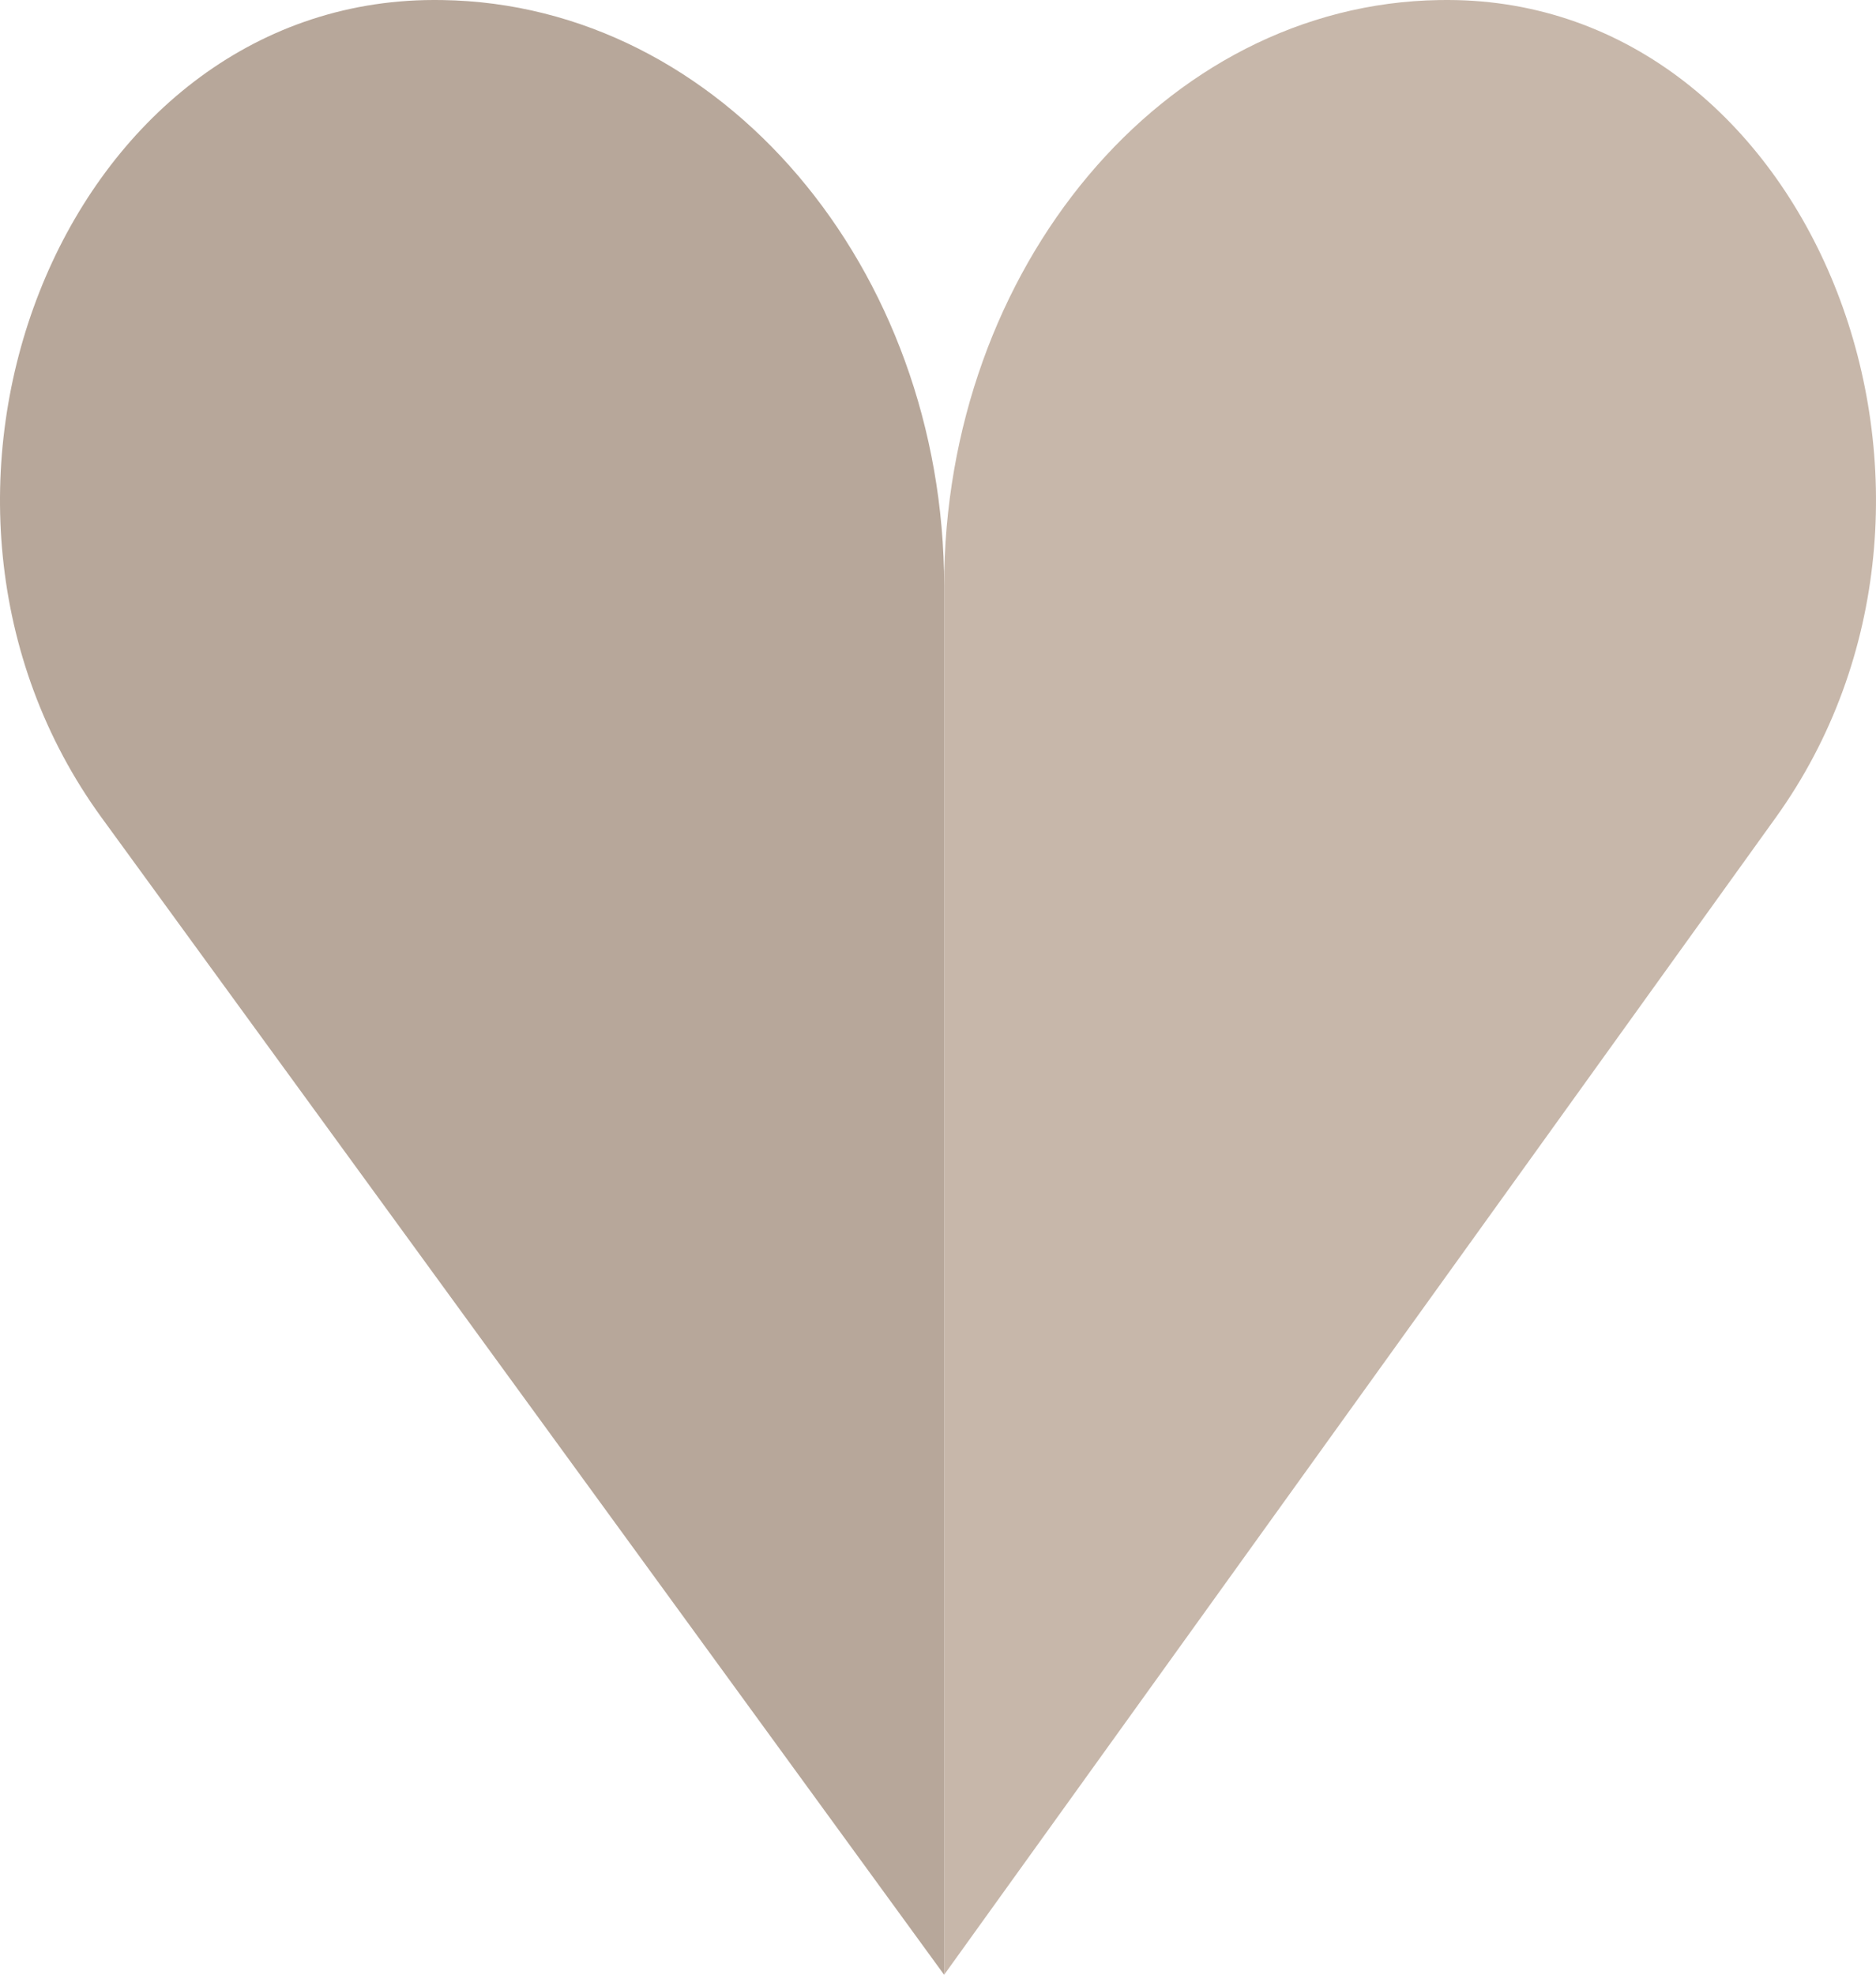
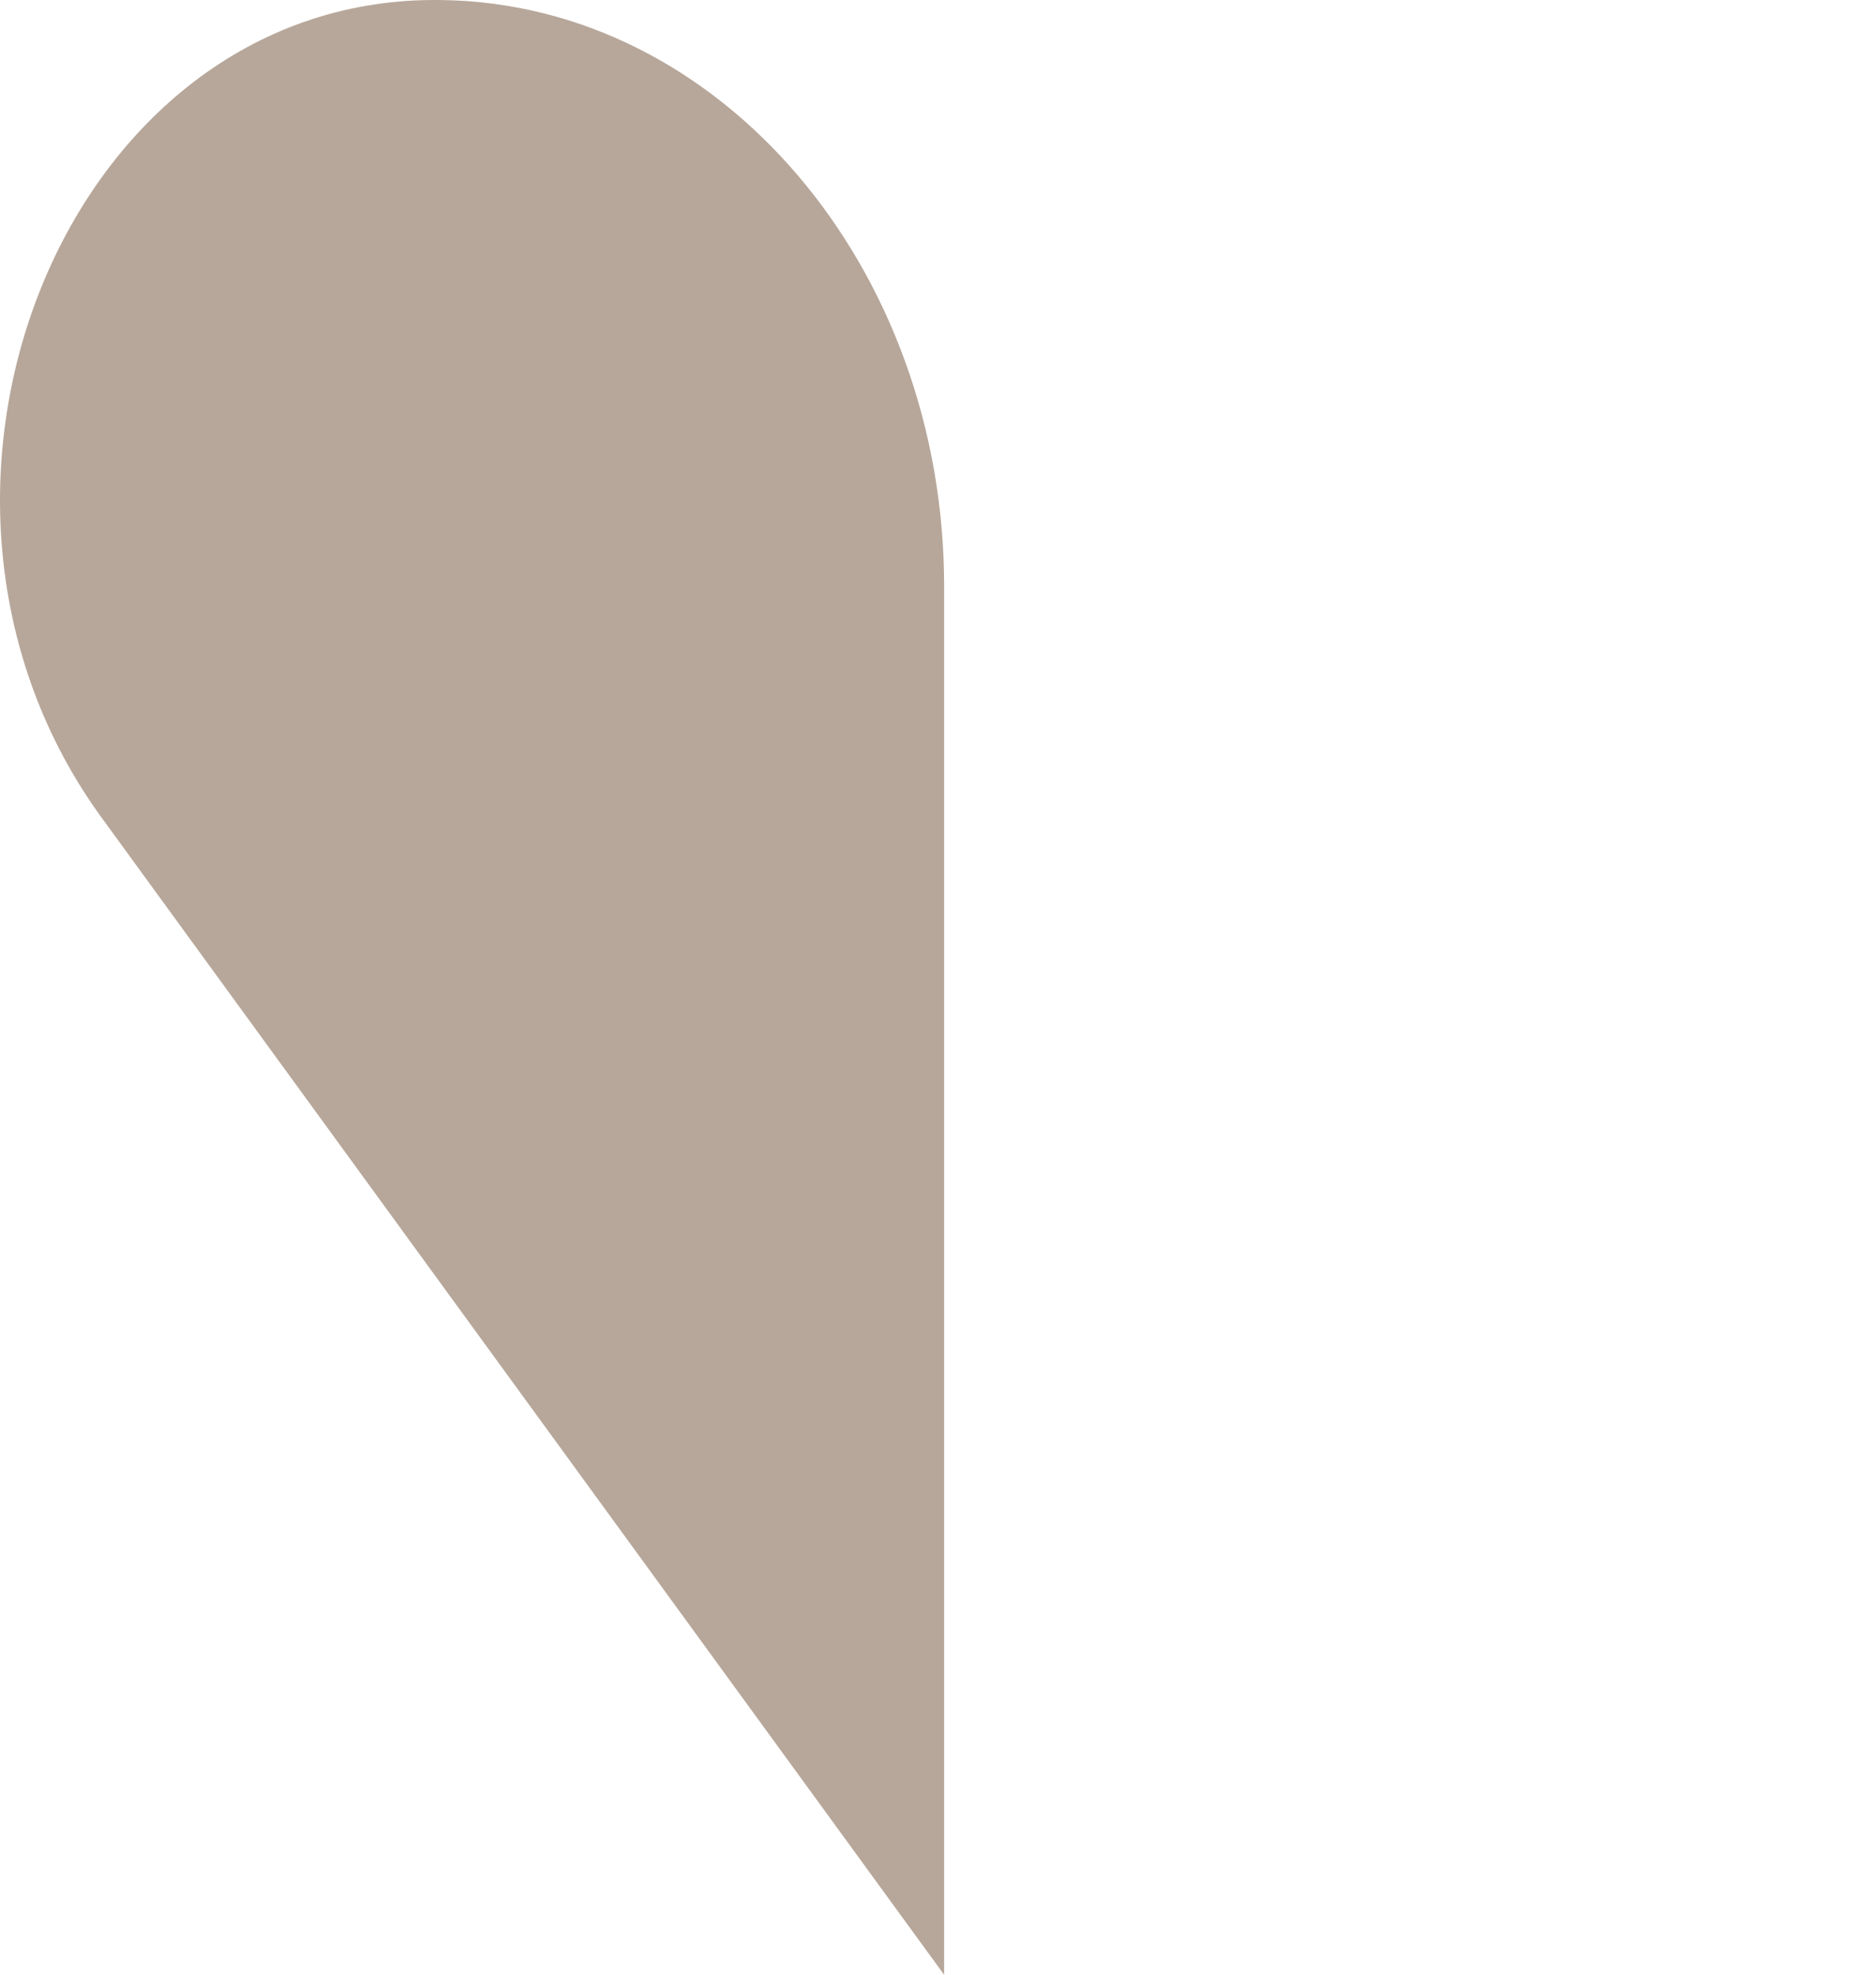
<svg xmlns="http://www.w3.org/2000/svg" width="153" height="161" viewBox="0 0 153 161" fill="none">
  <path d="M77 160.996V47.781C77 21.906 58.862 0.338 36.063 0.004C35.596 -0.003 35.13 0 34.666 0.008C4.907 0.684 -10.673 40.628 8.29 66.666L77 161V160.996Z" fill="#B7A79A" />
-   <path d="M77 160.996V47.781C77 21.906 94.903 0.338 117.405 0.004C117.866 -0.003 118.327 0 118.784 0.008C148.157 0.684 163.535 40.628 144.817 66.666L77 161V160.996Z" fill="#C7B7AA" />
</svg>